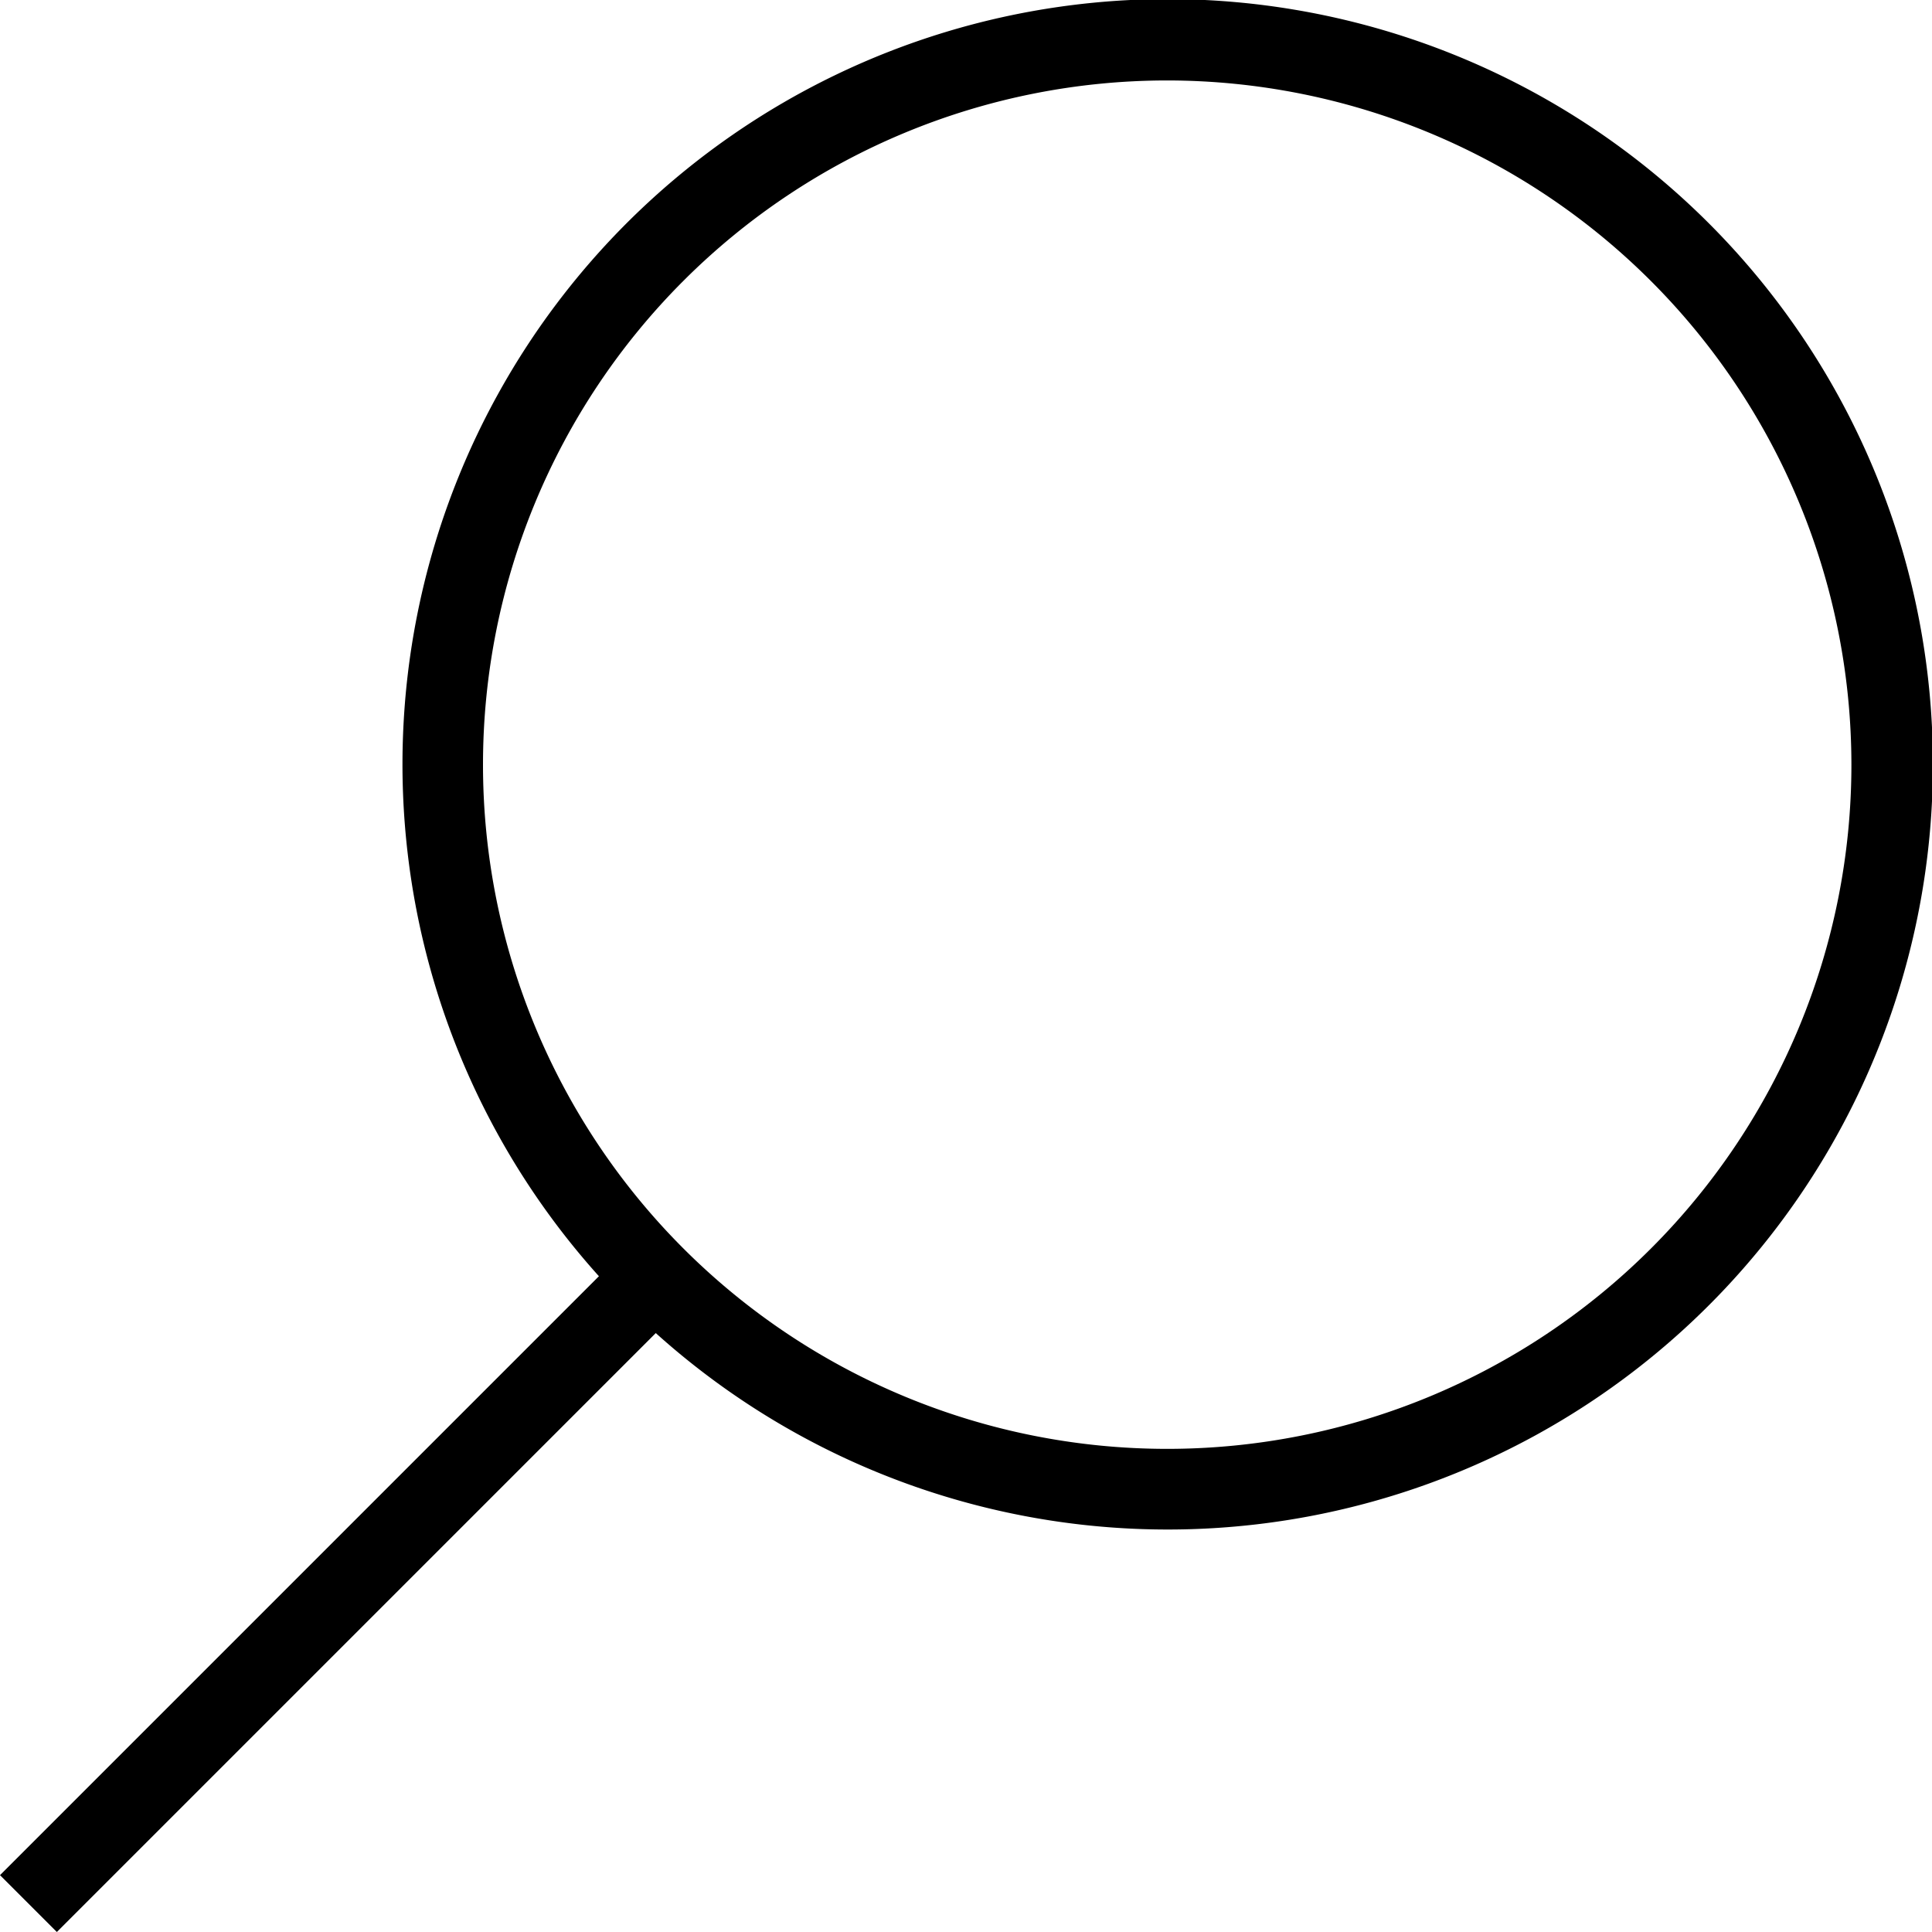
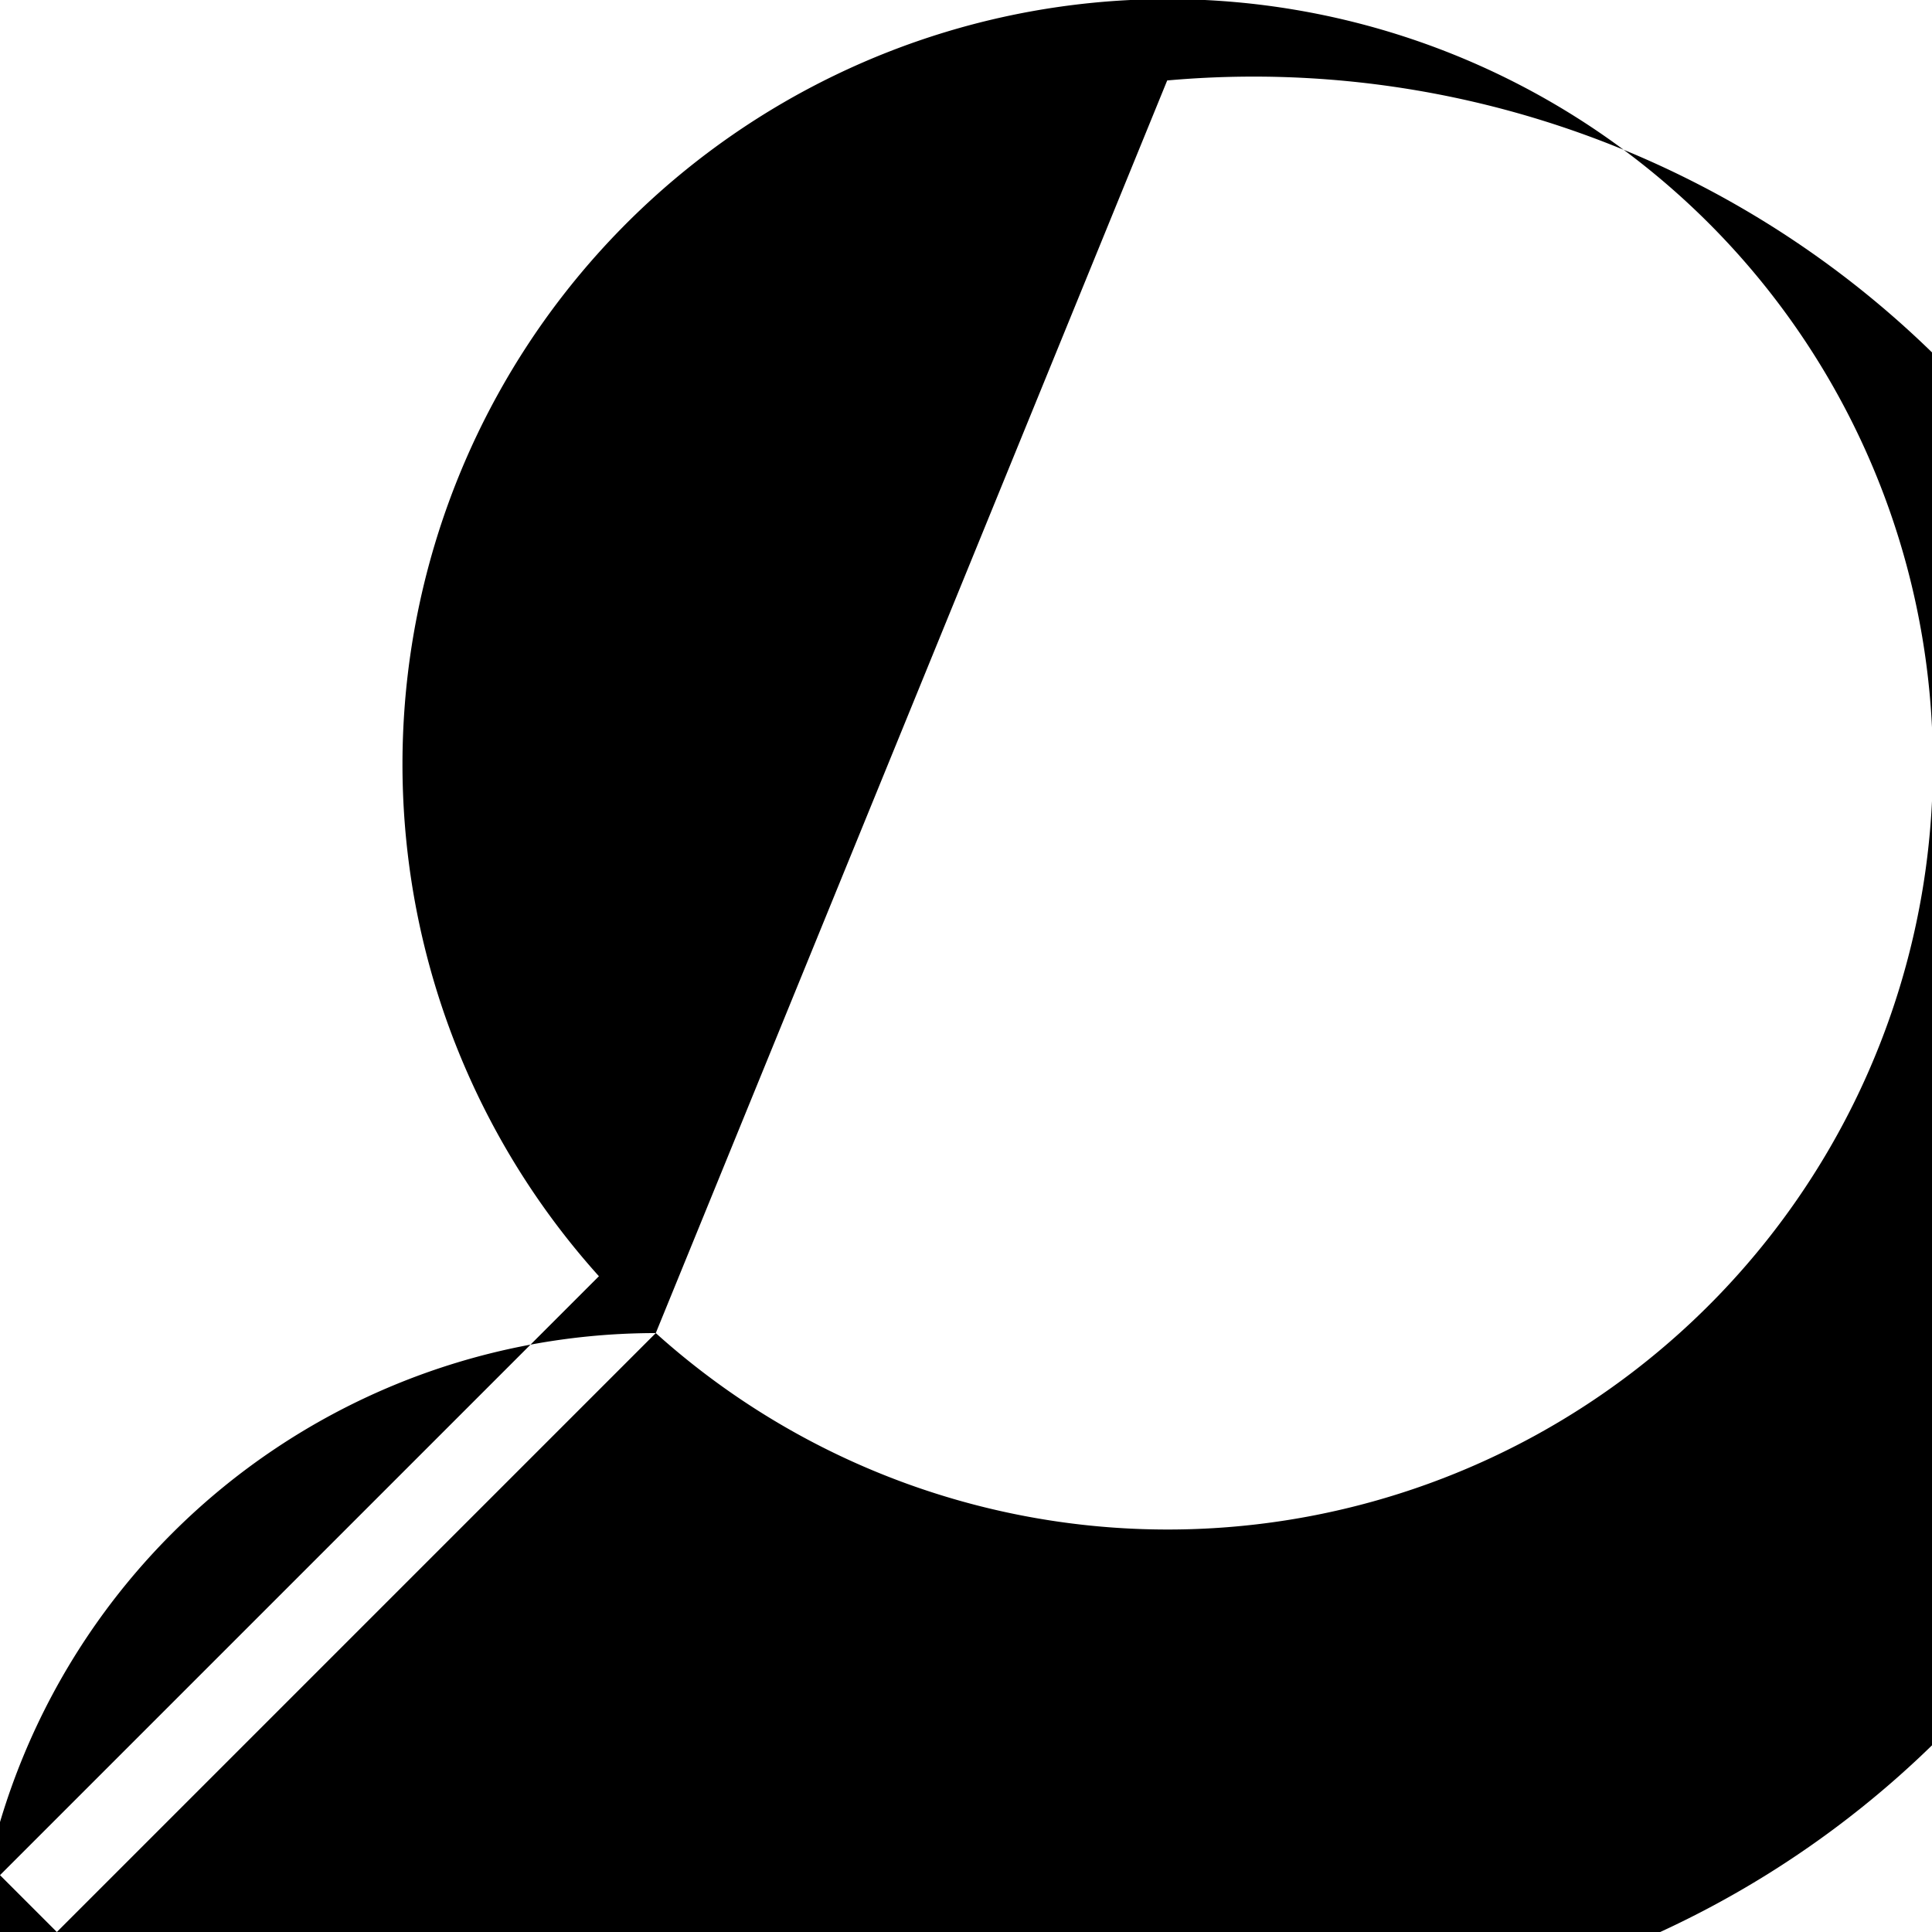
<svg xmlns="http://www.w3.org/2000/svg" width="14" height="14" viewBox="0 0 14 14">
-   <path id="iconmonstr-search-thin" d="M4.752,9.66a5.545,5.545,0,1,0-.412-.412L0,13.588.412,14l4.34-4.34ZM8.458.583a4.958,4.958,0,1,0,4.958,4.958A4.961,4.961,0,0,0,8.458.583Z" fill-rule="evenodd" />
+   <path id="iconmonstr-search-thin" d="M4.752,9.66a5.545,5.545,0,1,0-.412-.412L0,13.588.412,14l4.34-4.34Za4.958,4.958,0,1,0,4.958,4.958A4.961,4.961,0,0,0,8.458.583Z" fill-rule="evenodd" />
</svg>